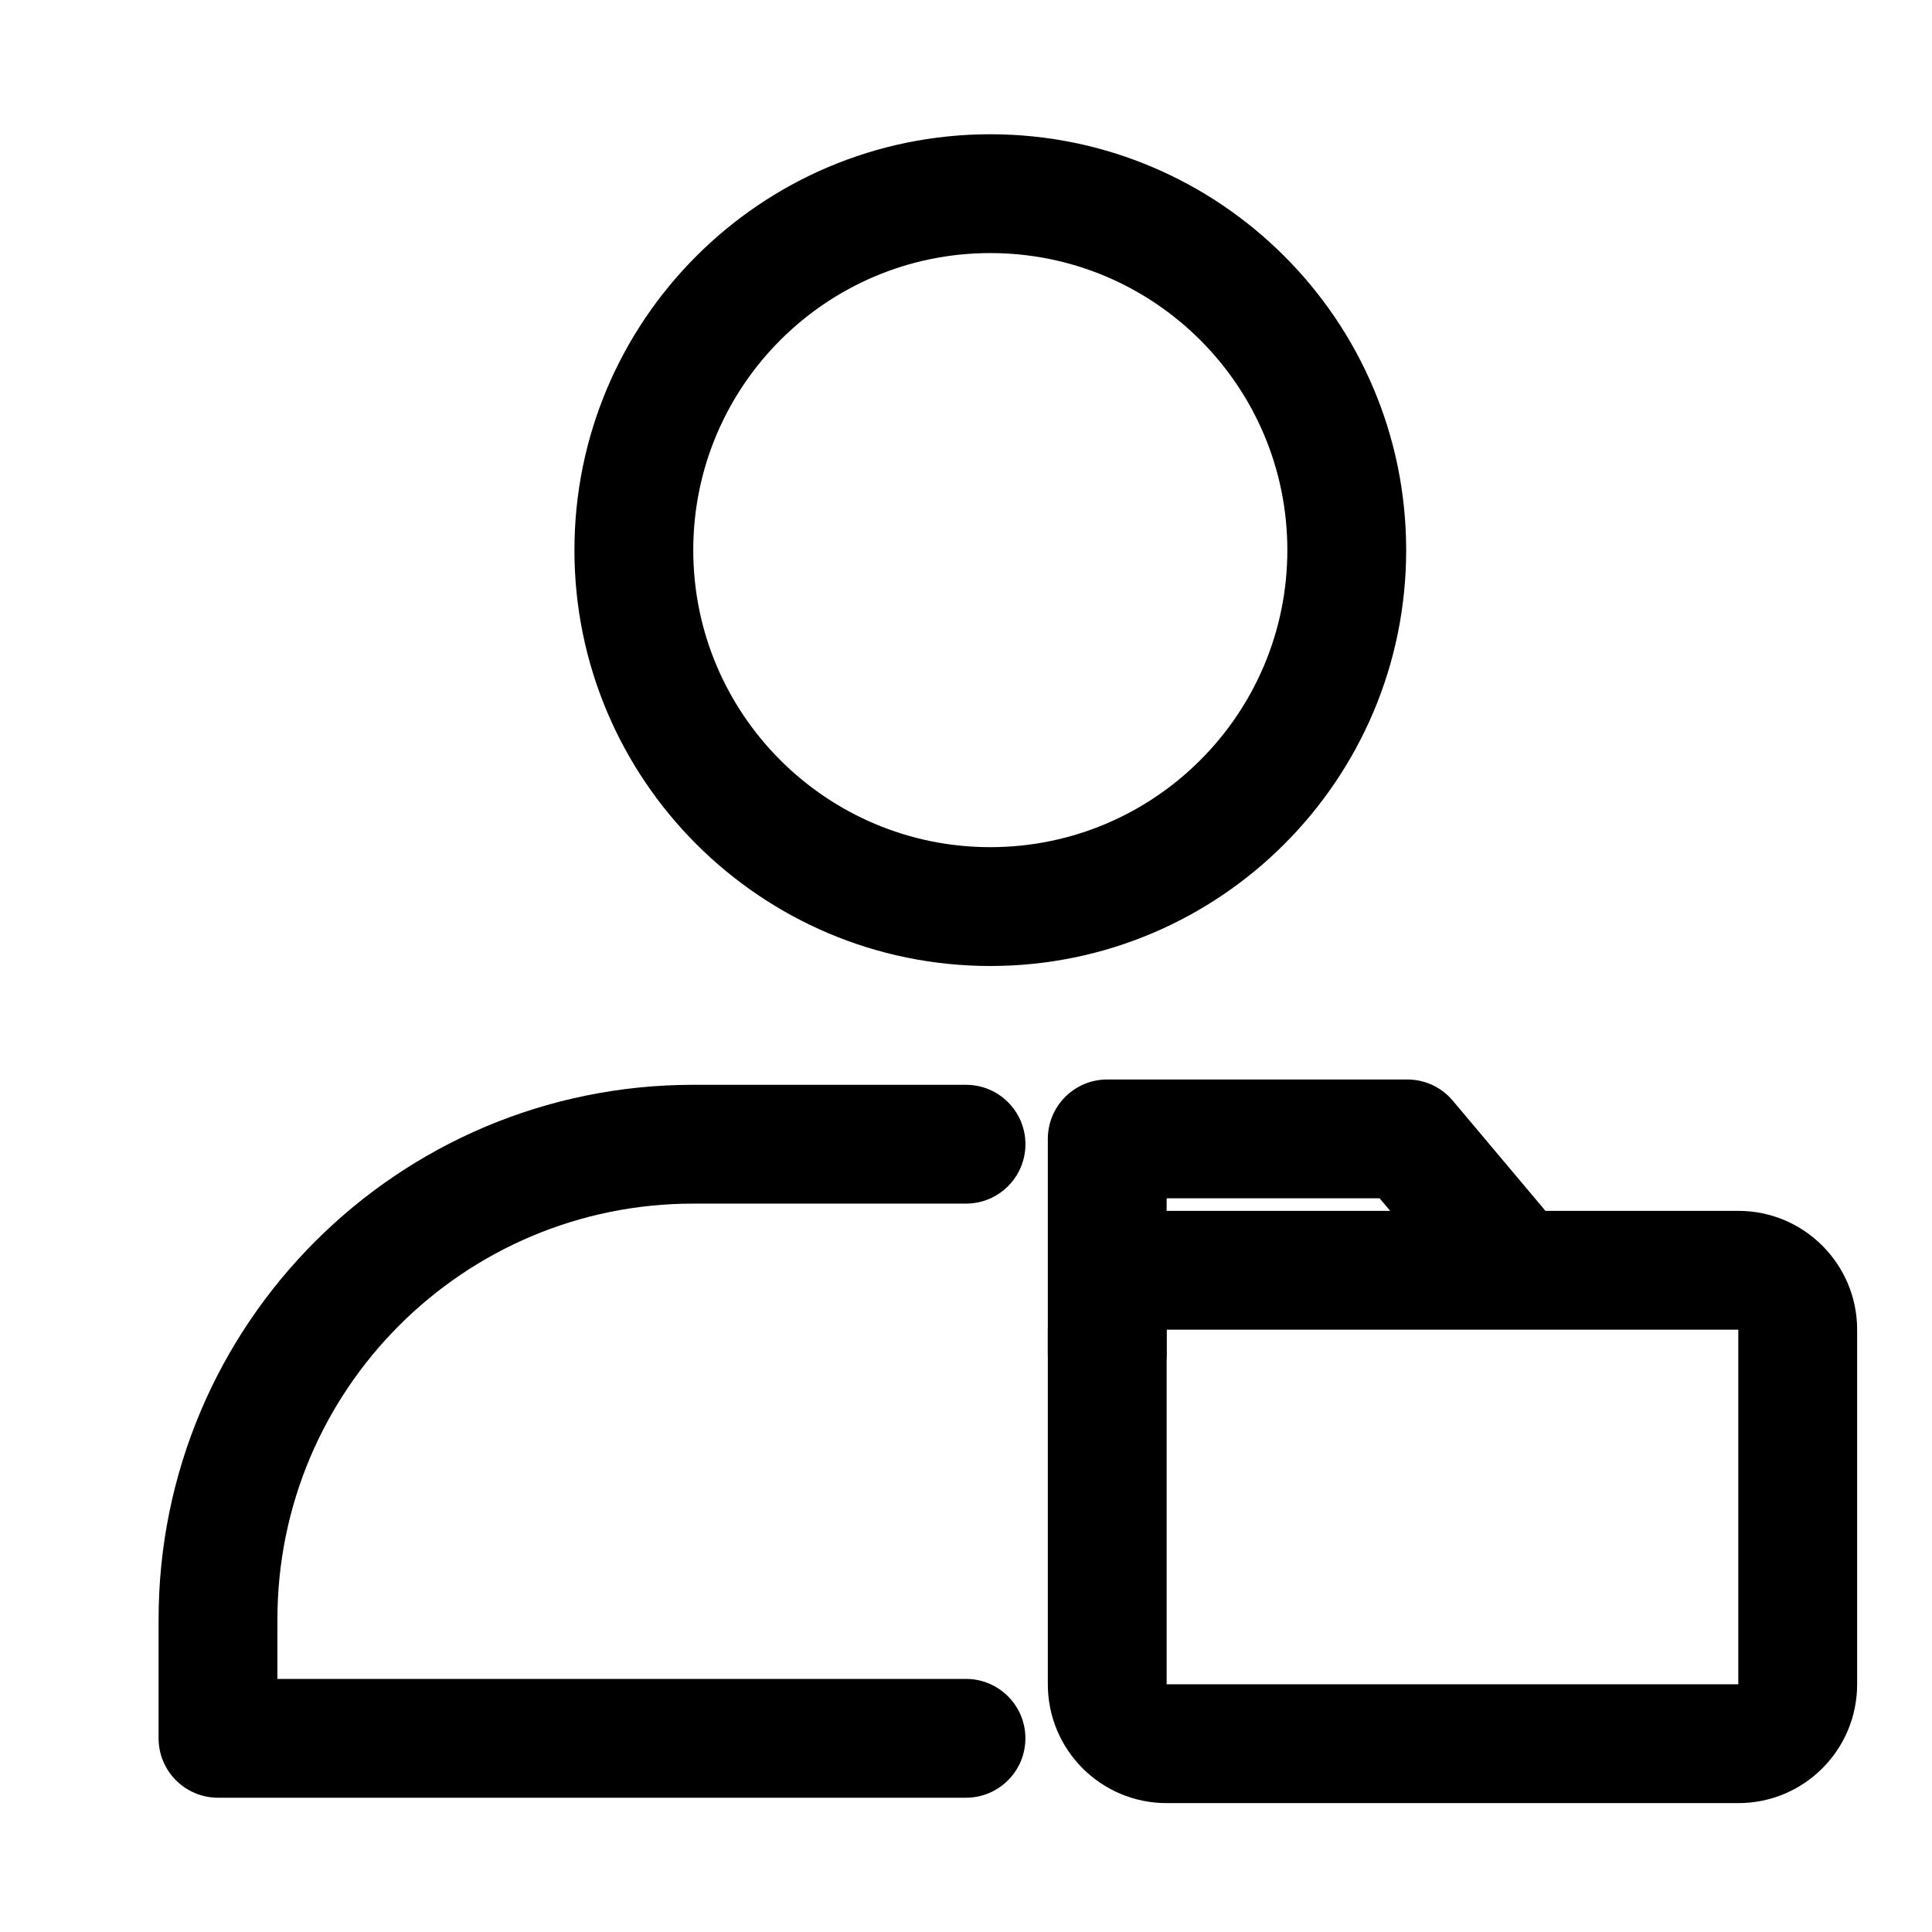
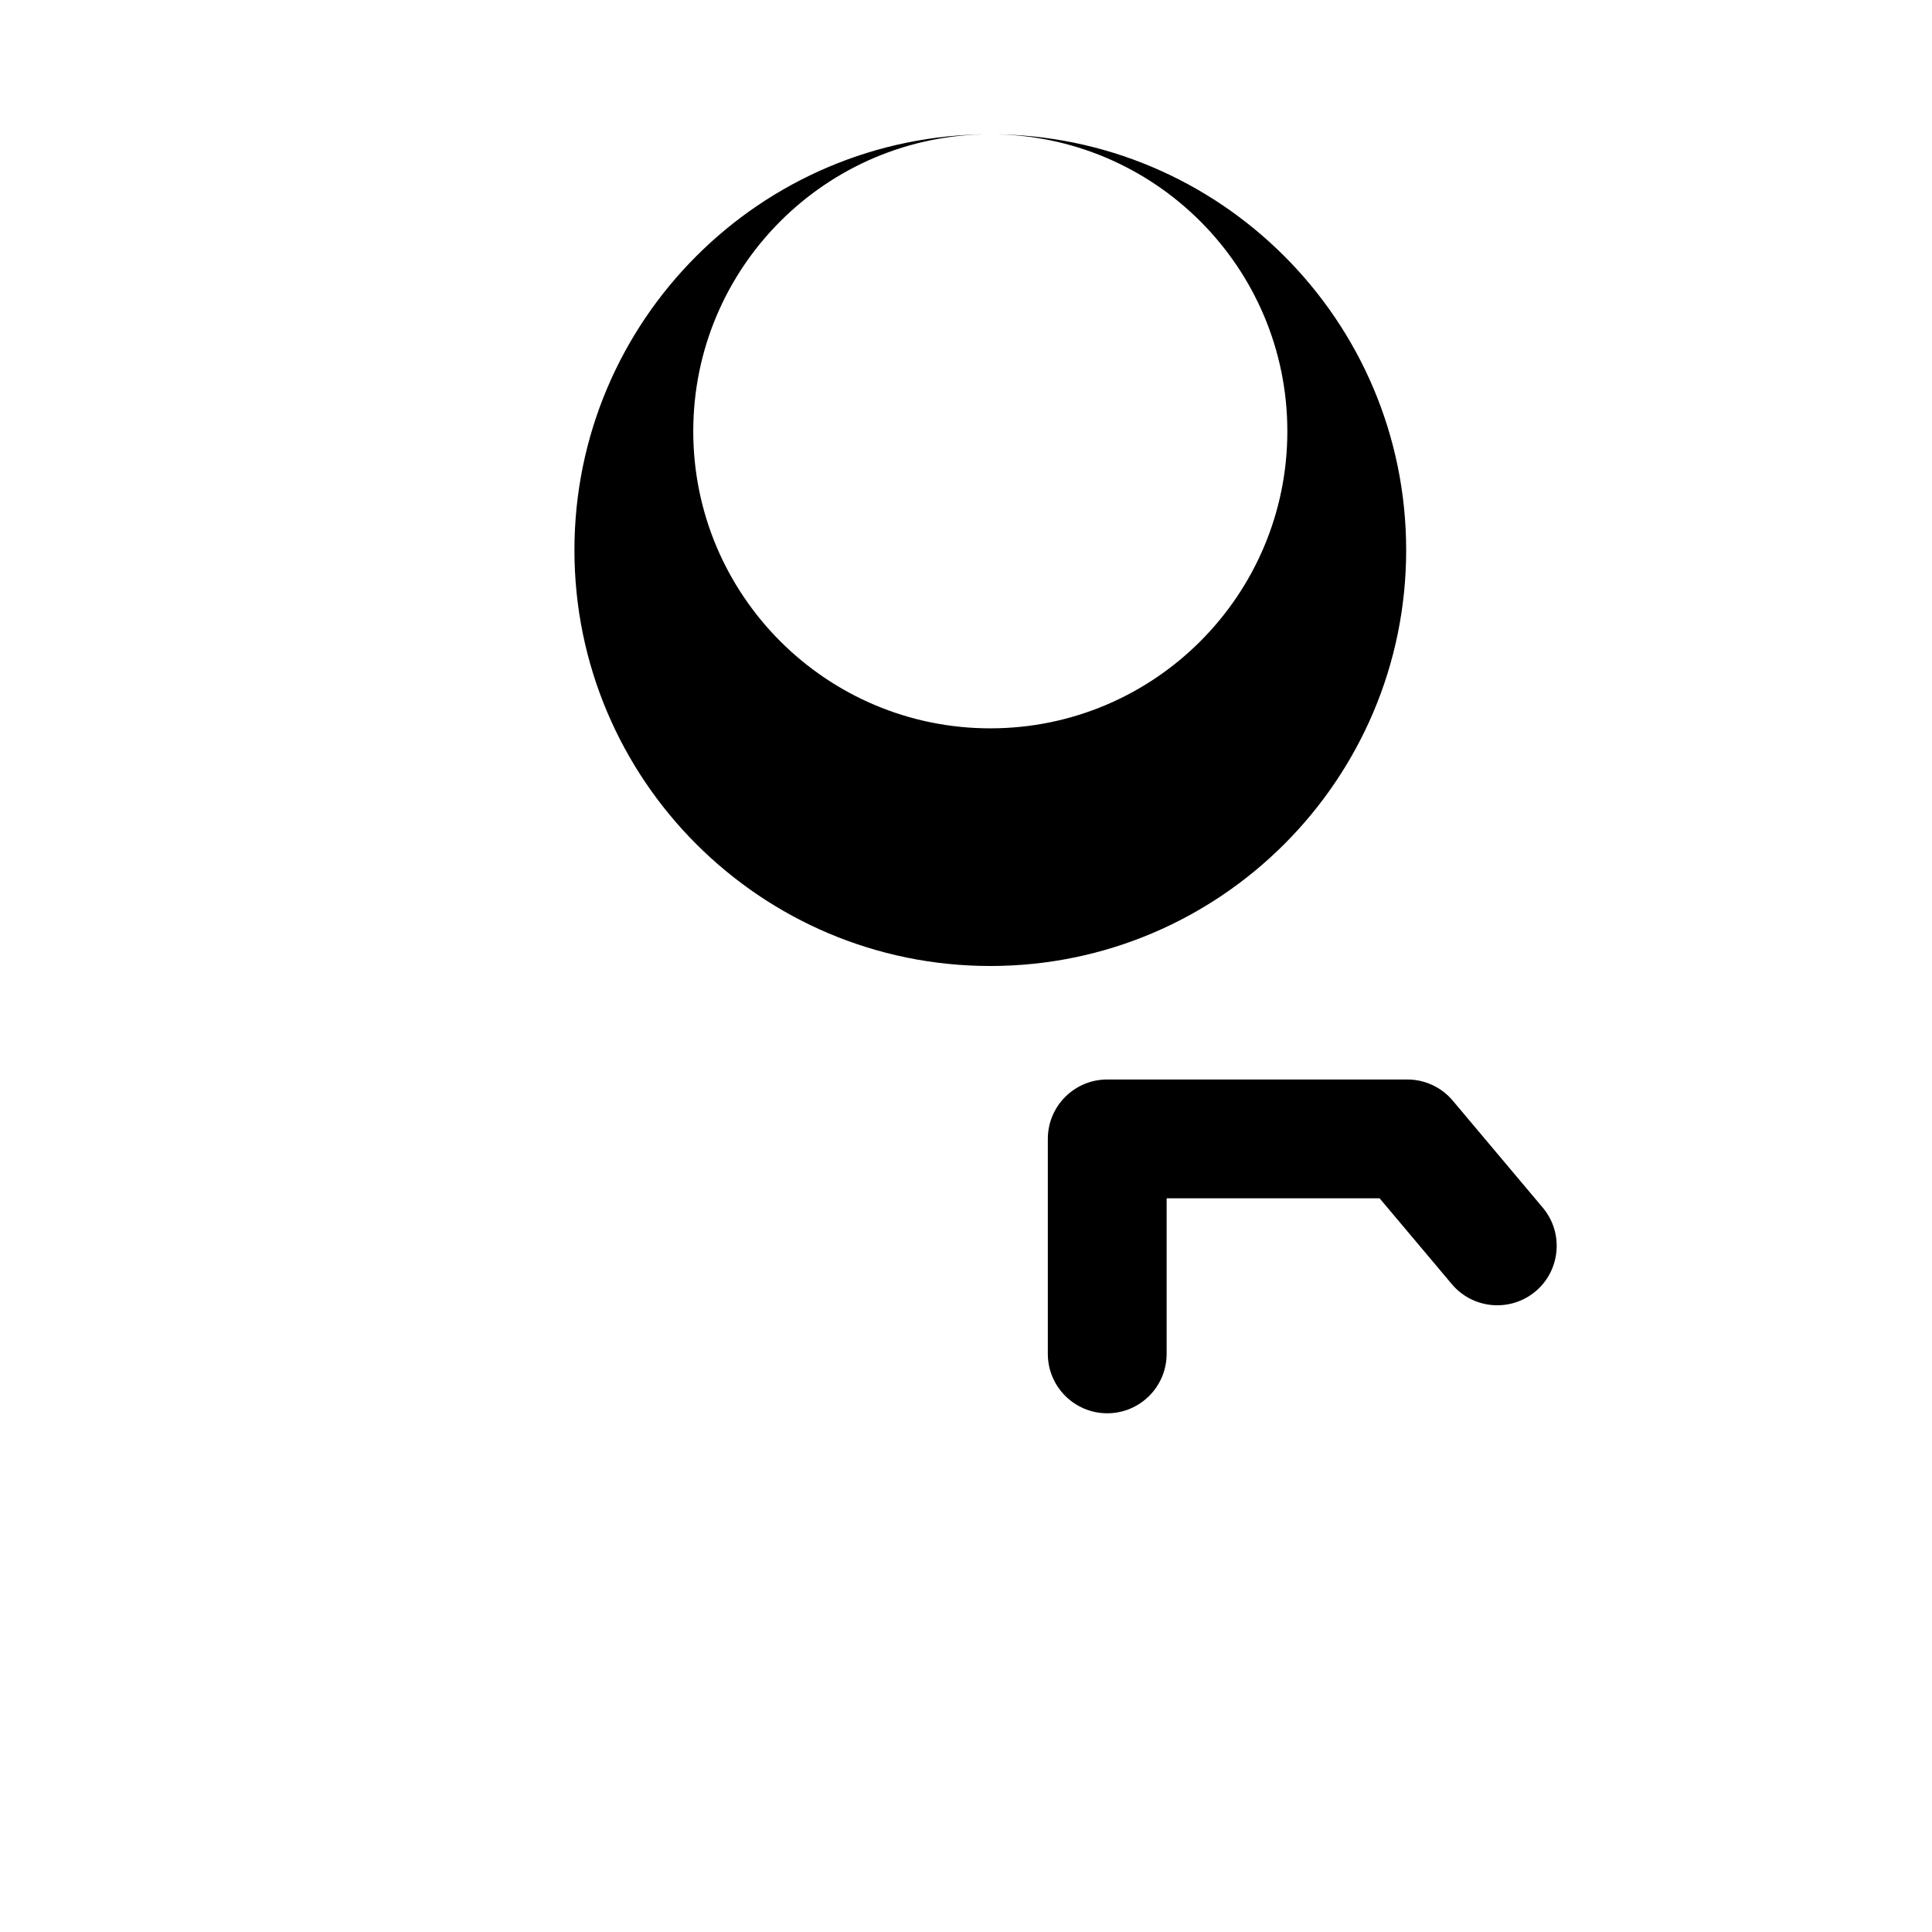
<svg xmlns="http://www.w3.org/2000/svg" fill="#000000" width="800px" height="800px" version="1.1" viewBox="144 144 512 512">
  <g fill-rule="evenodd">
-     <path d="m406.44 179.58c-60.82 0-110.21 49.391-110.21 110.21 0 60.82 49.391 110.21 110.21 110.21 60.836 0 110.21-49.391 110.21-110.21 0-60.82-49.375-110.21-110.21-110.21zm0 31.488c43.453 0 78.719 35.266 78.719 78.719 0 43.453-35.266 78.719-78.719 78.719-43.438 0-78.719-35.266-78.719-78.719 0-43.453 35.281-78.719 78.719-78.719z" />
-     <path d="m217.51 588.93h182.49c8.691 0 15.742 7.055 15.742 15.742 0 8.691-7.055 15.742-15.742 15.742h-198.23c-8.691 0-15.742-7.055-15.742-15.742v-31.488c0-78.262 63.449-141.7 141.7-141.7h72.281c8.691 0 15.742 7.055 15.742 15.742 0 8.691-7.055 15.742-15.742 15.742h-72.281c-60.867 0-110.21 49.344-110.21 110.21z" />
-     <path d="m636.16 496.38c0-17.383-14.09-31.488-31.488-31.488h-151.5c-17.383 0-31.488 14.105-31.488 31.488v93.977c0 17.398 14.105 31.488 31.488 31.488h151.5c17.398 0 31.488-14.09 31.488-31.488zm-182.99 93.977h151.5v-93.977h-151.5v93.977z" />
+     <path d="m406.44 179.58c-60.82 0-110.21 49.391-110.21 110.21 0 60.82 49.391 110.21 110.21 110.21 60.836 0 110.21-49.391 110.21-110.21 0-60.82-49.375-110.21-110.21-110.21zc43.453 0 78.719 35.266 78.719 78.719 0 43.453-35.266 78.719-78.719 78.719-43.438 0-78.719-35.266-78.719-78.719 0-43.453 35.281-78.719 78.719-78.719z" />
    <path d="m453.17 461.56v41.234c0 8.691-7.055 15.742-15.742 15.742-8.676 0-15.742-7.055-15.742-15.742v-56.977c0-8.691 7.055-15.742 15.742-15.742h79.523c4.644 0 9.055 2.047 12.043 5.606l23.852 28.355c5.59 6.644 4.738 16.594-1.906 22.184-6.66 5.59-16.594 4.738-22.184-1.906l-19.145-22.75h-56.441z" />
  </g>
</svg>